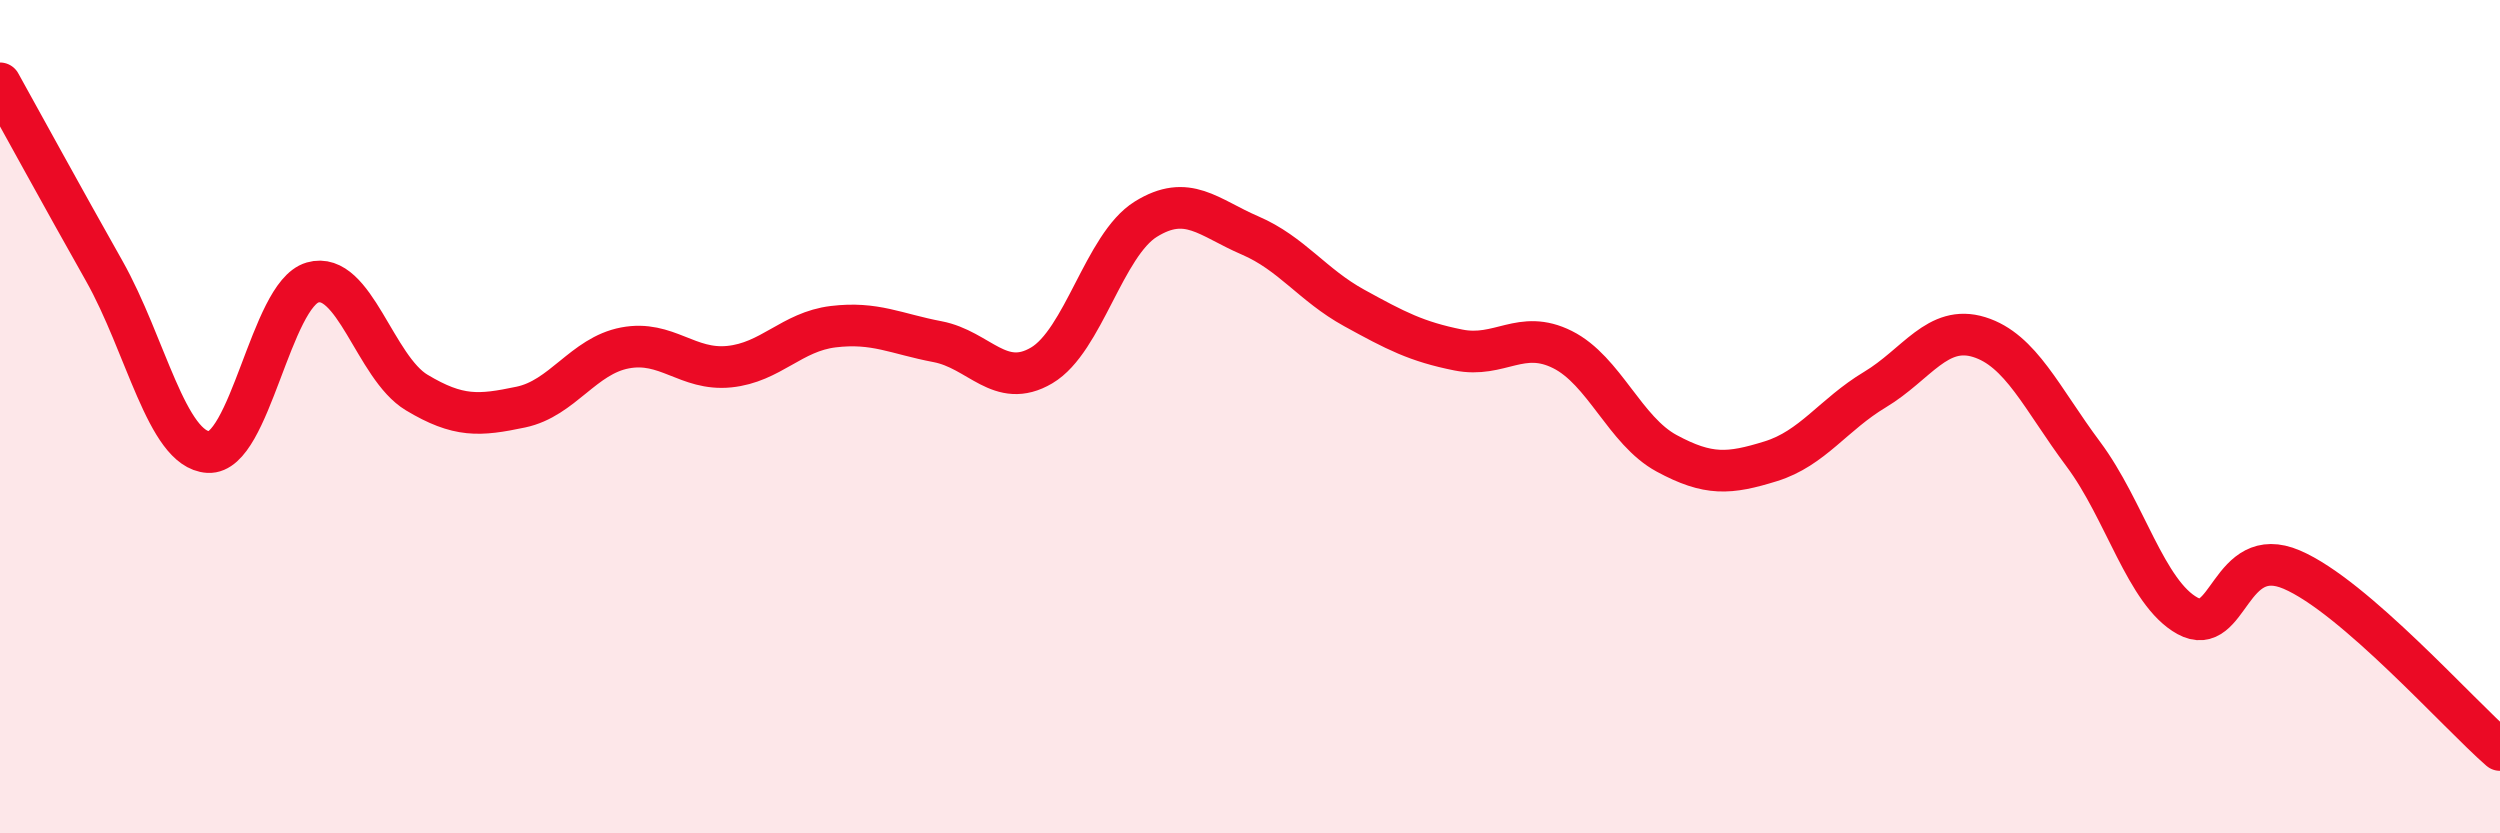
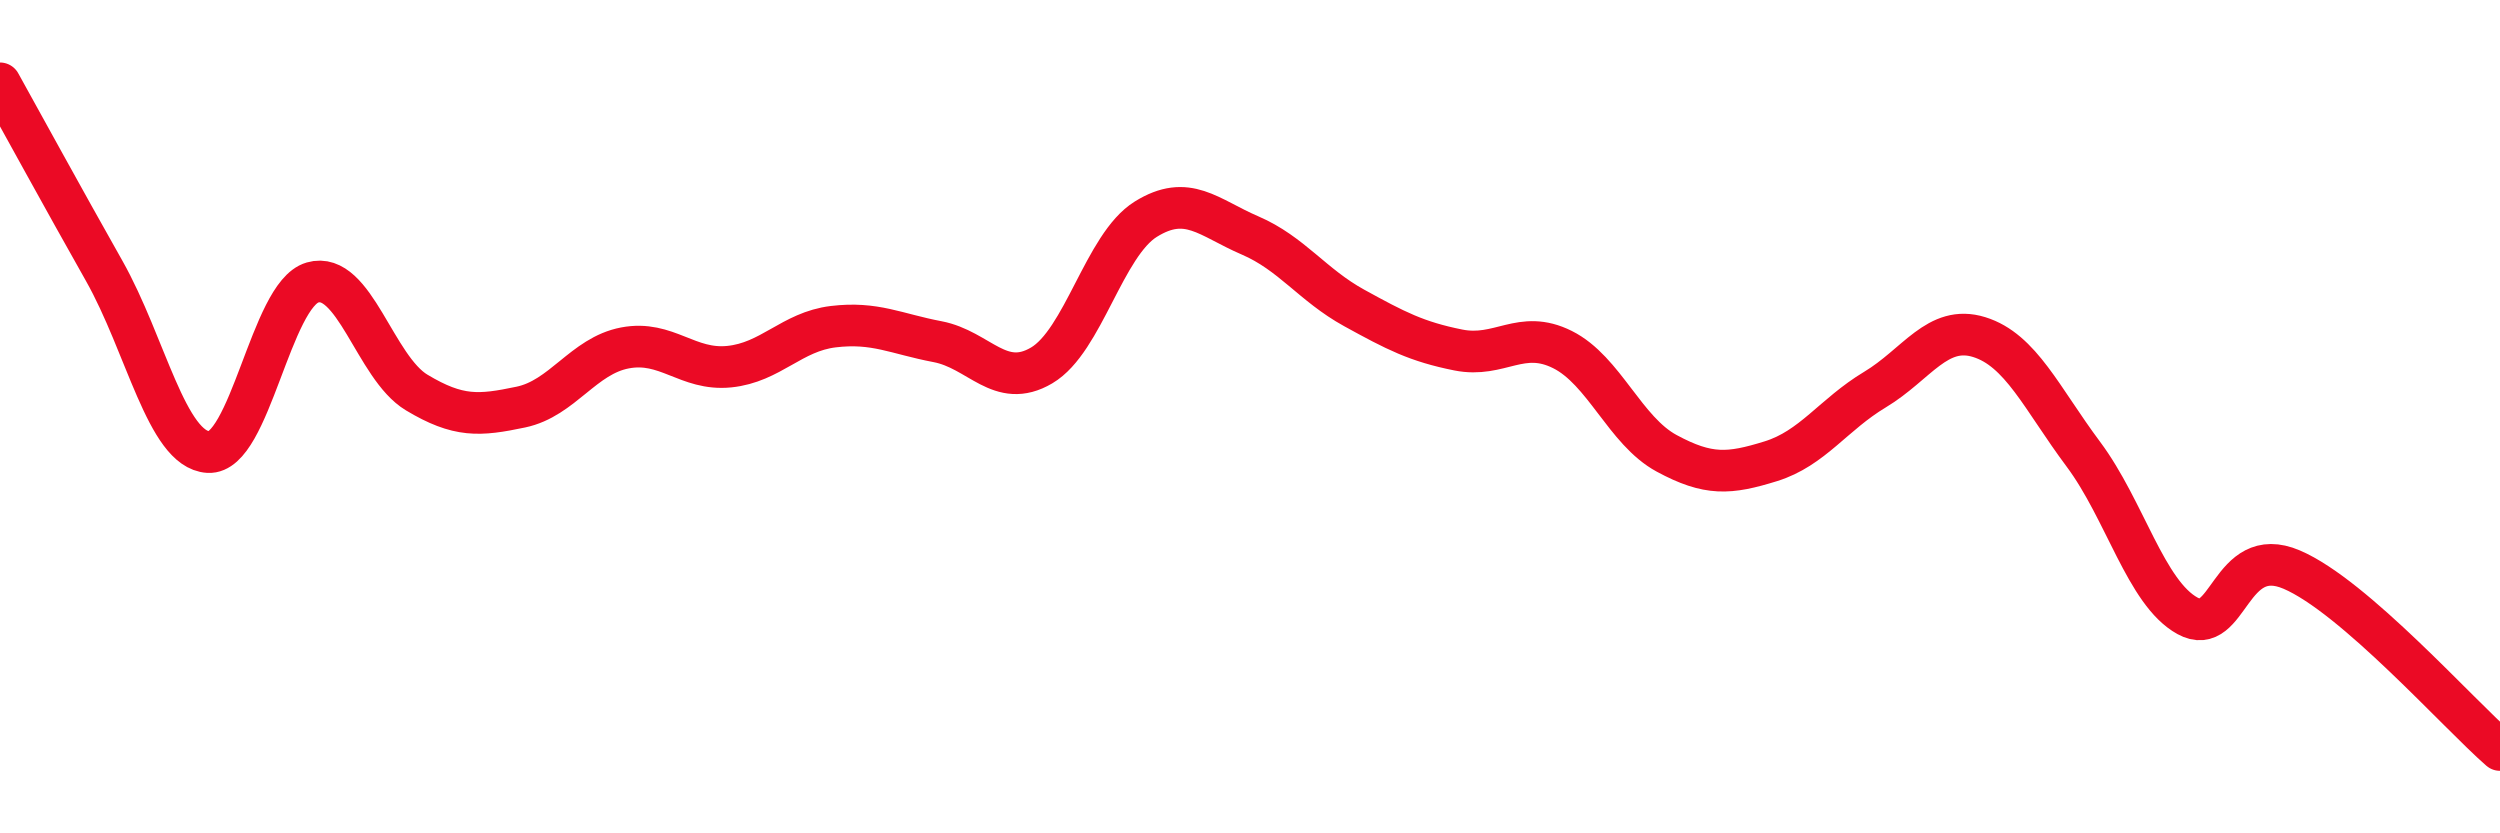
<svg xmlns="http://www.w3.org/2000/svg" width="60" height="20" viewBox="0 0 60 20">
-   <path d="M 0,2 C 0.5,2.9 1.5,4.73 2.5,6.5 C 3.5,8.27 4,10.79 5,10.85 C 6,10.91 6.5,7.07 7.5,6.78 C 8.5,6.49 9,8.82 10,9.42 C 11,10.02 11.5,9.98 12.5,9.77 C 13.5,9.56 14,8.54 15,8.35 C 16,8.16 16.5,8.9 17.5,8.8 C 18.5,8.7 19,7.96 20,7.84 C 21,7.72 21.5,8.01 22.5,8.2 C 23.5,8.39 24,9.36 25,8.77 C 26,8.18 26.5,5.88 27.5,5.26 C 28.5,4.64 29,5.22 30,5.65 C 31,6.08 31.5,6.84 32.5,7.39 C 33.5,7.94 34,8.2 35,8.4 C 36,8.6 36.5,7.89 37.5,8.39 C 38.5,8.89 39,10.34 40,10.88 C 41,11.42 41.5,11.38 42.5,11.07 C 43.5,10.76 44,9.95 45,9.35 C 46,8.75 46.5,7.78 47.5,8.09 C 48.5,8.4 49,9.56 50,10.9 C 51,12.24 51.5,14.23 52.5,14.78 C 53.5,15.33 53.5,13.03 55,13.67 C 56.5,14.31 59,17.13 60,18L60 20L0 20Z" fill="#EB0A25" opacity="0.1" stroke-linecap="round" stroke-linejoin="round" />
  <path d="M 0,2 C 0.5,2.9 1.5,4.73 2.5,6.5 C 3.5,8.27 4,10.79 5,10.85 C 6,10.91 6.5,7.07 7.5,6.78 C 8.5,6.49 9,8.82 10,9.42 C 11,10.02 11.5,9.98 12.5,9.77 C 13.5,9.56 14,8.54 15,8.35 C 16,8.16 16.5,8.9 17.5,8.8 C 18.5,8.7 19,7.96 20,7.84 C 21,7.72 21.5,8.01 22.5,8.2 C 23.5,8.39 24,9.36 25,8.77 C 26,8.18 26.5,5.88 27.5,5.26 C 28.5,4.64 29,5.22 30,5.65 C 31,6.08 31.5,6.84 32.5,7.39 C 33.5,7.94 34,8.2 35,8.4 C 36,8.6 36.5,7.89 37.5,8.39 C 38.5,8.89 39,10.34 40,10.88 C 41,11.42 41.5,11.38 42.5,11.07 C 43.5,10.76 44,9.95 45,9.35 C 46,8.75 46.5,7.78 47.5,8.09 C 48.5,8.4 49,9.56 50,10.9 C 51,12.24 51.5,14.23 52.5,14.78 C 53.5,15.33 53.5,13.03 55,13.67 C 56.5,14.31 59,17.13 60,18" stroke="#EB0A25" stroke-width="1" fill="none" stroke-linecap="round" stroke-linejoin="round" />
</svg>